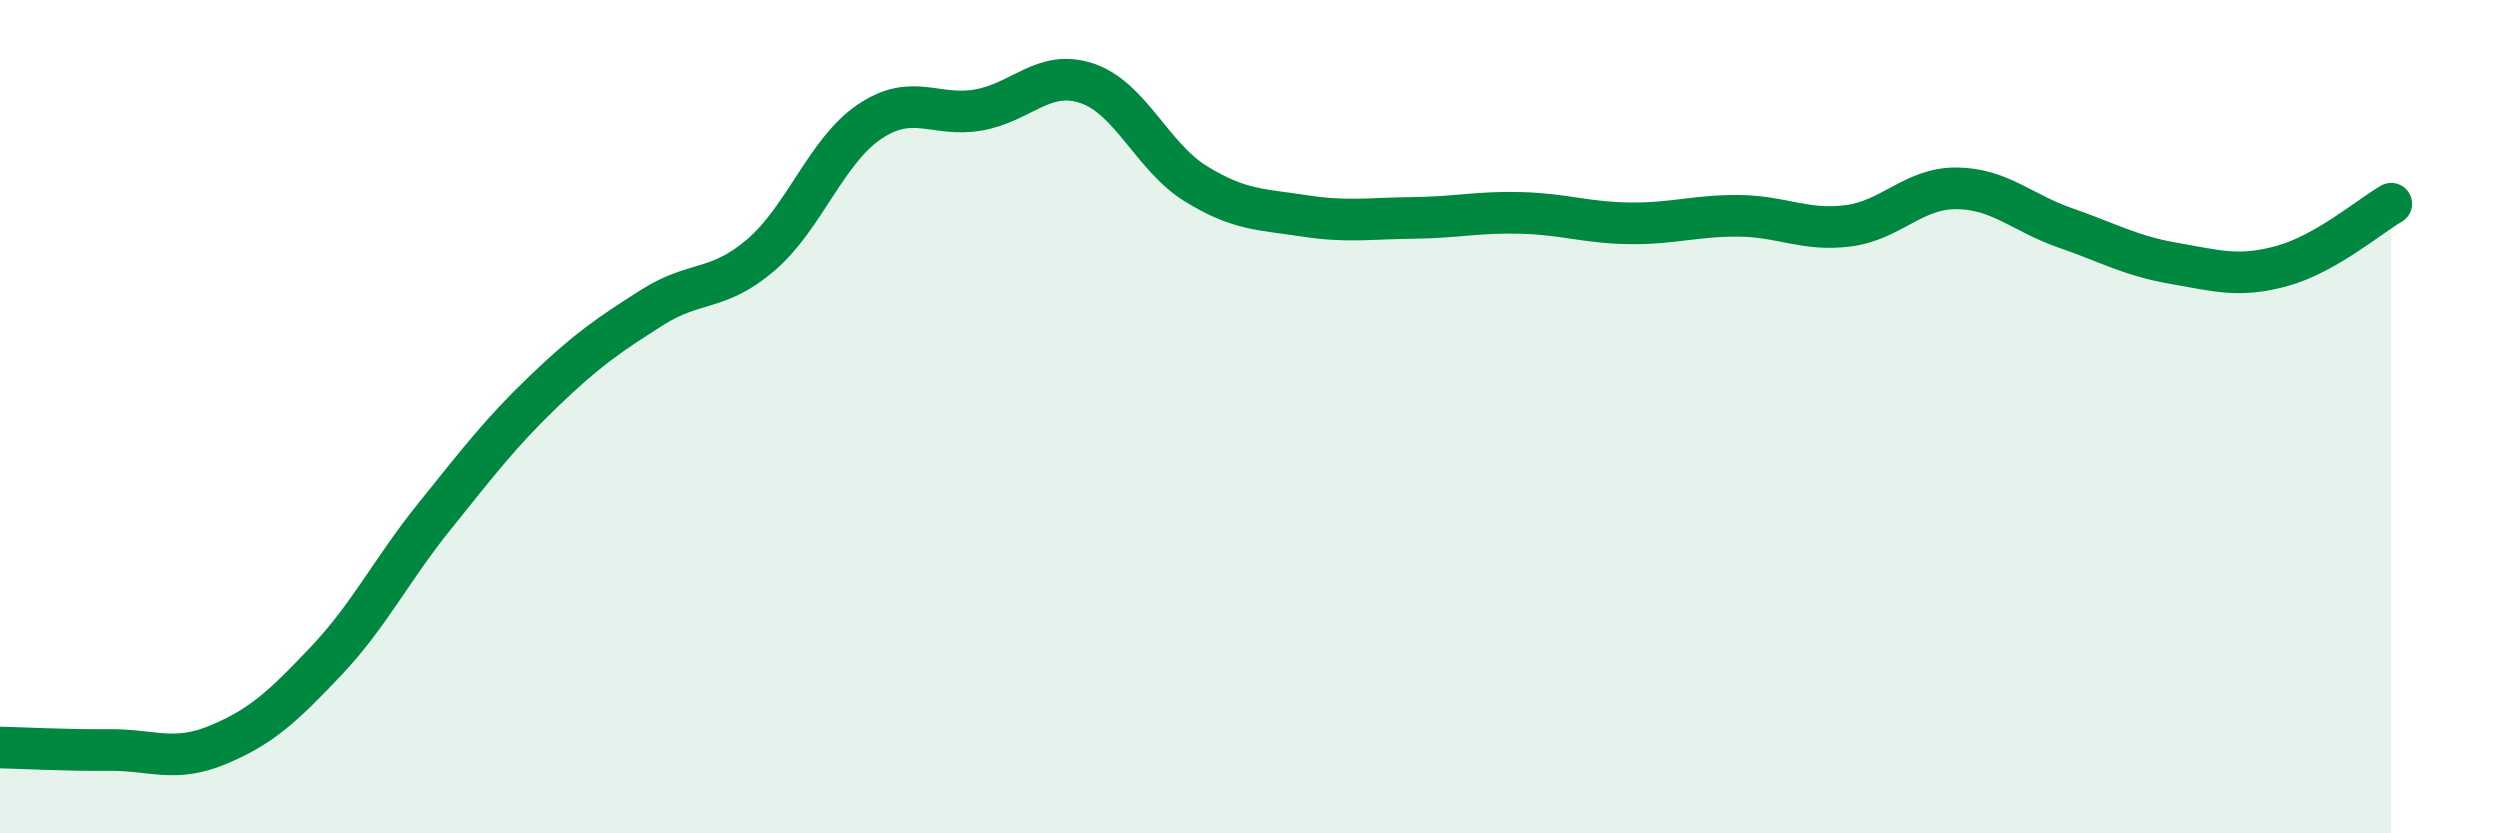
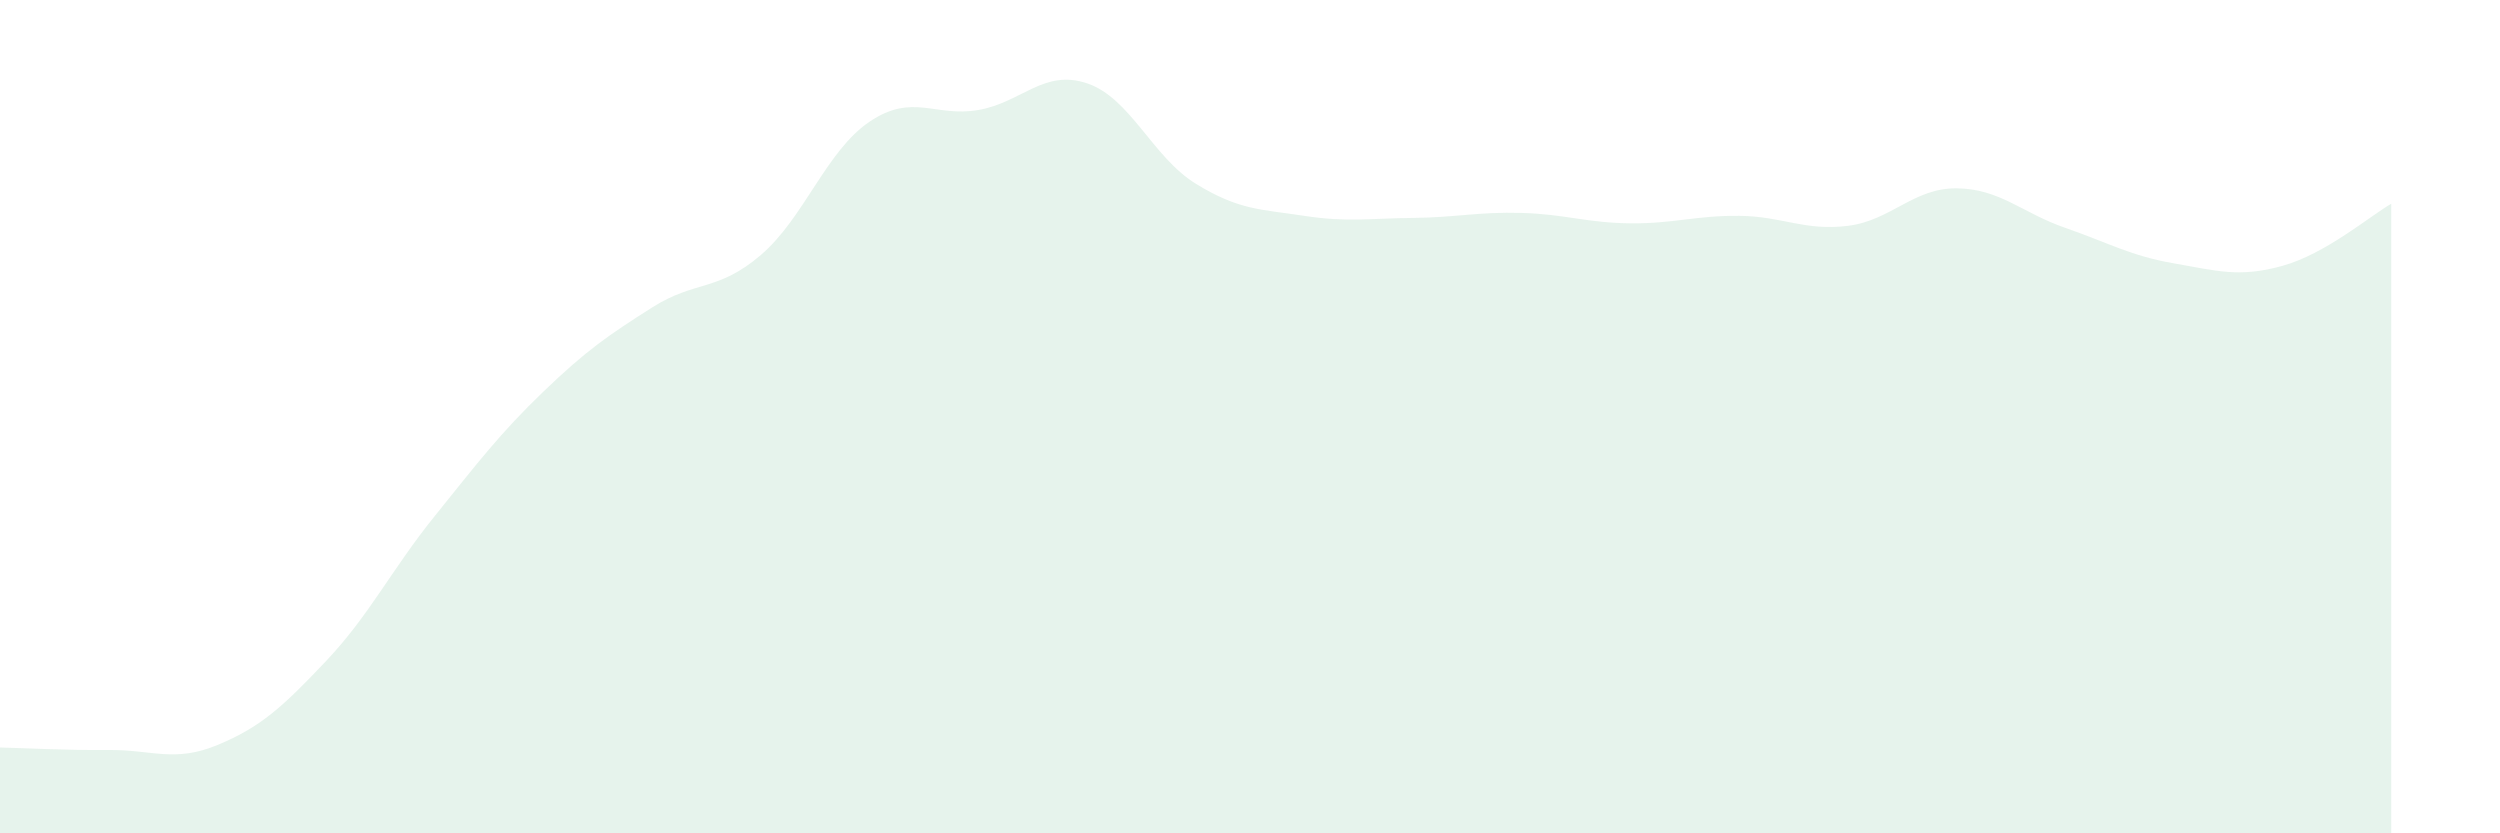
<svg xmlns="http://www.w3.org/2000/svg" width="60" height="20" viewBox="0 0 60 20">
  <path d="M 0,17.94 C 0.52,17.95 1.57,18.01 2.61,18 C 3.65,17.99 4.18,18.31 5.22,17.88 C 6.26,17.45 6.79,16.96 7.83,15.86 C 8.87,14.76 9.39,13.68 10.43,12.39 C 11.47,11.1 12,10.4 13.04,9.4 C 14.08,8.4 14.61,8.04 15.65,7.38 C 16.69,6.72 17.22,7.01 18.26,6.12 C 19.3,5.23 19.83,3.62 20.87,2.92 C 21.91,2.22 22.44,2.82 23.48,2.64 C 24.52,2.46 25.05,1.65 26.09,2 C 27.13,2.35 27.66,3.77 28.7,4.41 C 29.74,5.05 30.26,5.02 31.3,5.18 C 32.34,5.34 32.87,5.24 33.91,5.23 C 34.95,5.22 35.48,5.08 36.52,5.11 C 37.56,5.14 38.09,5.35 39.13,5.36 C 40.17,5.37 40.7,5.17 41.74,5.18 C 42.78,5.19 43.31,5.55 44.35,5.42 C 45.39,5.29 45.92,4.51 46.96,4.52 C 48,4.53 48.53,5.11 49.57,5.47 C 50.61,5.83 51.13,6.14 52.17,6.32 C 53.21,6.5 53.74,6.67 54.78,6.38 C 55.82,6.09 56.87,5.19 57.39,4.89L57.39 20L0 20Z" fill="#008740" opacity="0.1" stroke-linecap="round" stroke-linejoin="round" />
-   <path d="M 0,17.94 C 0.52,17.95 1.57,18.01 2.61,18 C 3.65,17.99 4.18,18.31 5.22,17.88 C 6.26,17.45 6.79,16.96 7.83,15.86 C 8.87,14.76 9.39,13.68 10.43,12.39 C 11.47,11.1 12,10.4 13.04,9.4 C 14.08,8.4 14.61,8.04 15.65,7.38 C 16.69,6.72 17.22,7.01 18.26,6.12 C 19.3,5.23 19.83,3.62 20.87,2.92 C 21.91,2.22 22.44,2.82 23.48,2.64 C 24.52,2.46 25.05,1.65 26.09,2 C 27.13,2.35 27.66,3.77 28.7,4.41 C 29.74,5.05 30.26,5.02 31.3,5.18 C 32.34,5.34 32.87,5.24 33.91,5.23 C 34.95,5.22 35.48,5.08 36.52,5.11 C 37.56,5.14 38.09,5.35 39.13,5.36 C 40.17,5.37 40.7,5.17 41.74,5.18 C 42.78,5.19 43.31,5.55 44.35,5.42 C 45.39,5.29 45.92,4.51 46.96,4.52 C 48,4.53 48.53,5.11 49.57,5.47 C 50.61,5.83 51.13,6.14 52.17,6.32 C 53.21,6.5 53.74,6.67 54.78,6.38 C 55.82,6.09 56.87,5.19 57.39,4.89" stroke="#008740" stroke-width="1" fill="none" stroke-linecap="round" stroke-linejoin="round" />
</svg>